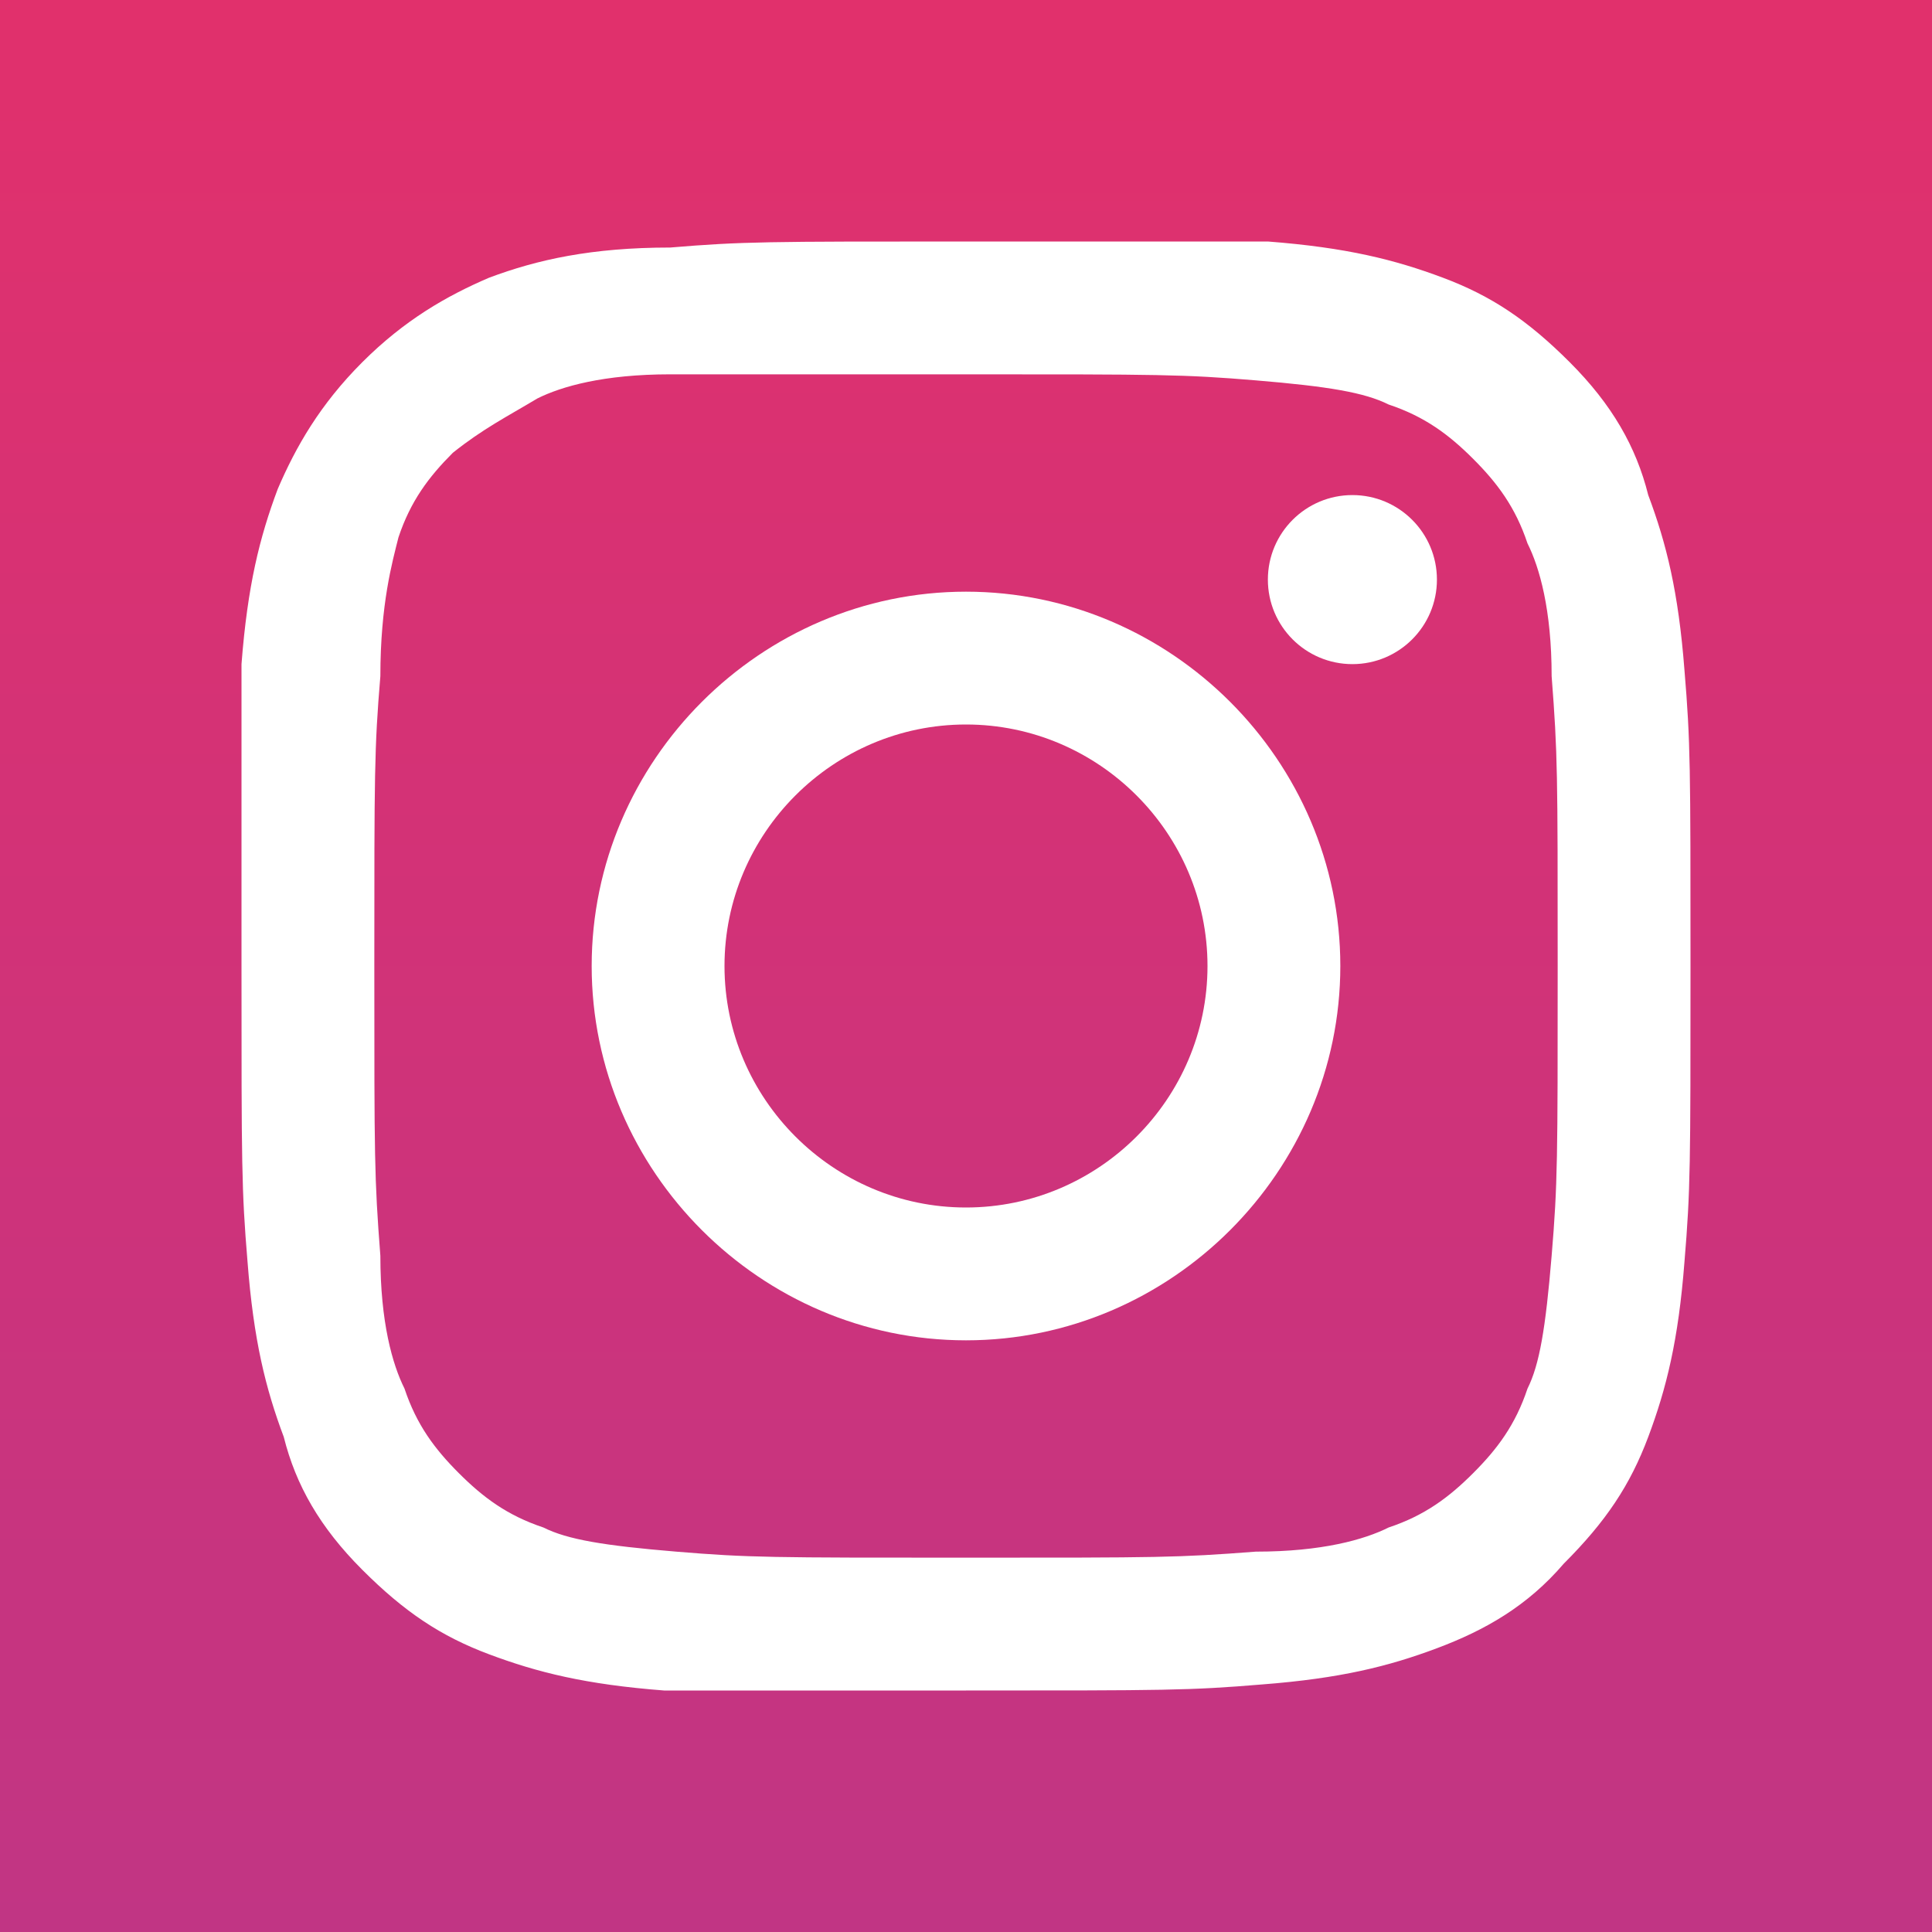
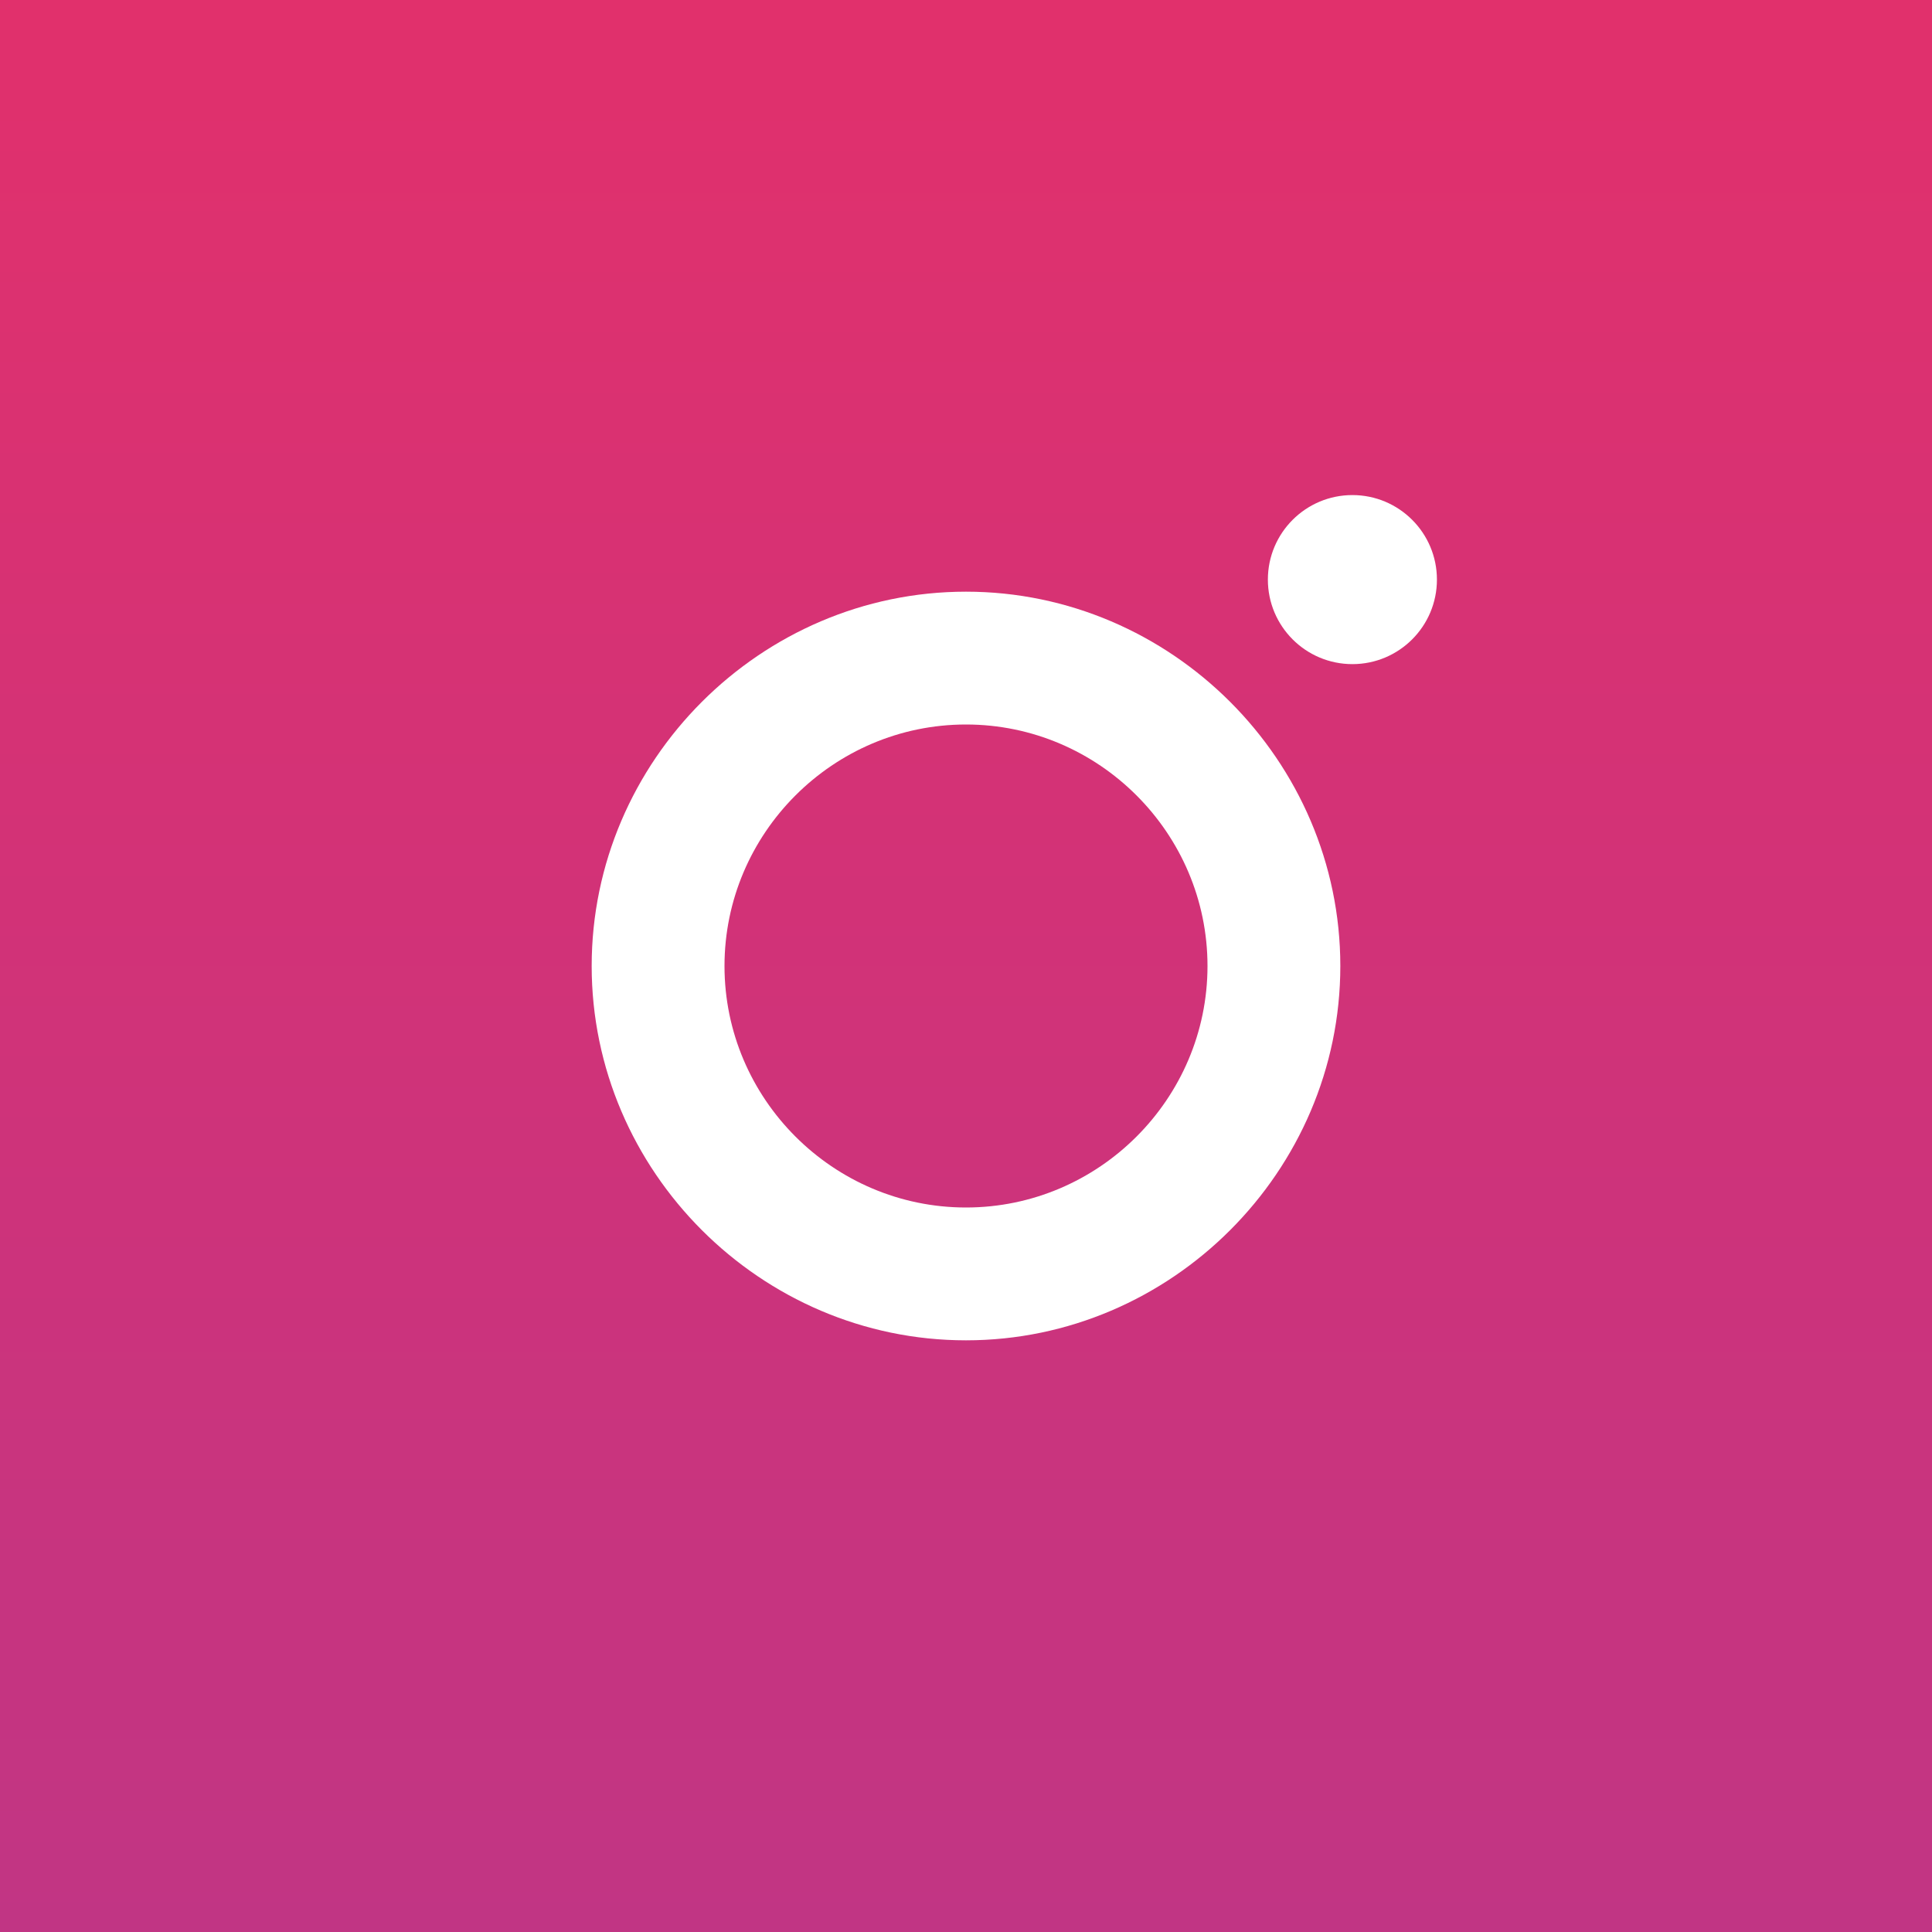
<svg xmlns="http://www.w3.org/2000/svg" version="1.1" id="Layer_1" x="0px" y="0px" viewBox="0 0 32 32" style="enable-background:new 0 0 32 32;" xml:space="preserve">
  <rect x="0" y="0" width="32" height="32" fill="#333333" stroke="none" />
  <style type="text/css">
	.st0{fill:url(#SVGID_1_);}
	.st1{fill:#FFFFFF;}
</style>
  <linearGradient id="SVGID_1_" gradientUnits="userSpaceOnUse" x1="16" y1="790" x2="16" y2="758" gradientTransform="matrix(1 0 0 1 0 -758)">
    <stop offset="0" style="stop-color:#C13584" />
    <stop offset="1" style="stop-color:#E1306C" />
  </linearGradient>
  <rect class="st0" width="32" height="32" />
  <g>
-     <path class="st1" d="M16,6.2c3.2,0,3.6,0,4.8,0.1c1.2,0.1,1.8,0.2,2.2,0.4c0.6,0.2,1,0.5,1.4,0.9c0.4,0.4,0.7,0.8,0.9,1.4   c0.2,0.4,0.4,1.1,0.4,2.2c0.1,1.3,0.1,1.6,0.1,4.8s0,3.6-0.1,4.8c-0.1,1.2-0.2,1.8-0.4,2.2c-0.2,0.6-0.5,1-0.9,1.4   c-0.4,0.4-0.8,0.7-1.4,0.9c-0.4,0.2-1.1,0.4-2.2,0.4c-1.3,0.1-1.6,0.1-4.8,0.1s-3.6,0-4.8-0.1c-1.2-0.1-1.8-0.2-2.2-0.4   c-0.6-0.2-1-0.5-1.4-0.9c-0.4-0.4-0.7-0.8-0.9-1.4c-0.2-0.4-0.4-1.1-0.4-2.2c-0.1-1.3-0.1-1.6-0.1-4.8s0-3.6,0.1-4.8   C6.3,10,6.5,9.3,6.6,8.9c0.2-0.6,0.5-1,0.9-1.4C8,7.1,8.4,6.9,8.9,6.6c0.4-0.2,1.1-0.4,2.2-0.4C12.4,6.2,12.8,6.2,16,6.2 M16,4   c-3.3,0-3.7,0-4.9,0.1C9.8,4.1,8.9,4.3,8.1,4.6C7.4,4.9,6.7,5.3,6,6C5.3,6.7,4.9,7.4,4.6,8.1c-0.3,0.8-0.5,1.6-0.6,2.9   C4,12.3,4,12.7,4,16c0,3.3,0,3.7,0.1,4.9c0.1,1.3,0.3,2.1,0.6,2.9C4.9,24.6,5.3,25.3,6,26c0.7,0.7,1.3,1.1,2.1,1.4   c0.8,0.3,1.6,0.5,2.9,0.6C12.3,28,12.7,28,16,28s3.7,0,4.9-0.1c1.3-0.1,2.1-0.3,2.9-0.6c0.8-0.3,1.5-0.7,2.1-1.4   c0.7-0.7,1.1-1.3,1.4-2.1c0.3-0.8,0.5-1.6,0.6-2.9C28,19.7,28,19.3,28,16s0-3.7-0.1-4.9c-0.1-1.3-0.3-2.1-0.6-2.9   C27.1,7.4,26.7,6.7,26,6c-0.7-0.7-1.3-1.1-2.1-1.4c-0.8-0.3-1.6-0.5-2.9-0.6C19.7,4,19.3,4,16,4L16,4z" />
    <path class="st1" d="M16,9.8c-3.4,0-6.2,2.8-6.2,6.2s2.8,6.2,6.2,6.2s6.2-2.8,6.2-6.2S19.4,9.8,16,9.8z M16,20c-2.2,0-4-1.8-4-4   c0-2.2,1.8-4,4-4c2.2,0,4,1.8,4,4C20,18.2,18.2,20,16,20z" />
    <circle class="st1" cx="22.4" cy="9.6" r="1.4" />
  </g>
</svg>